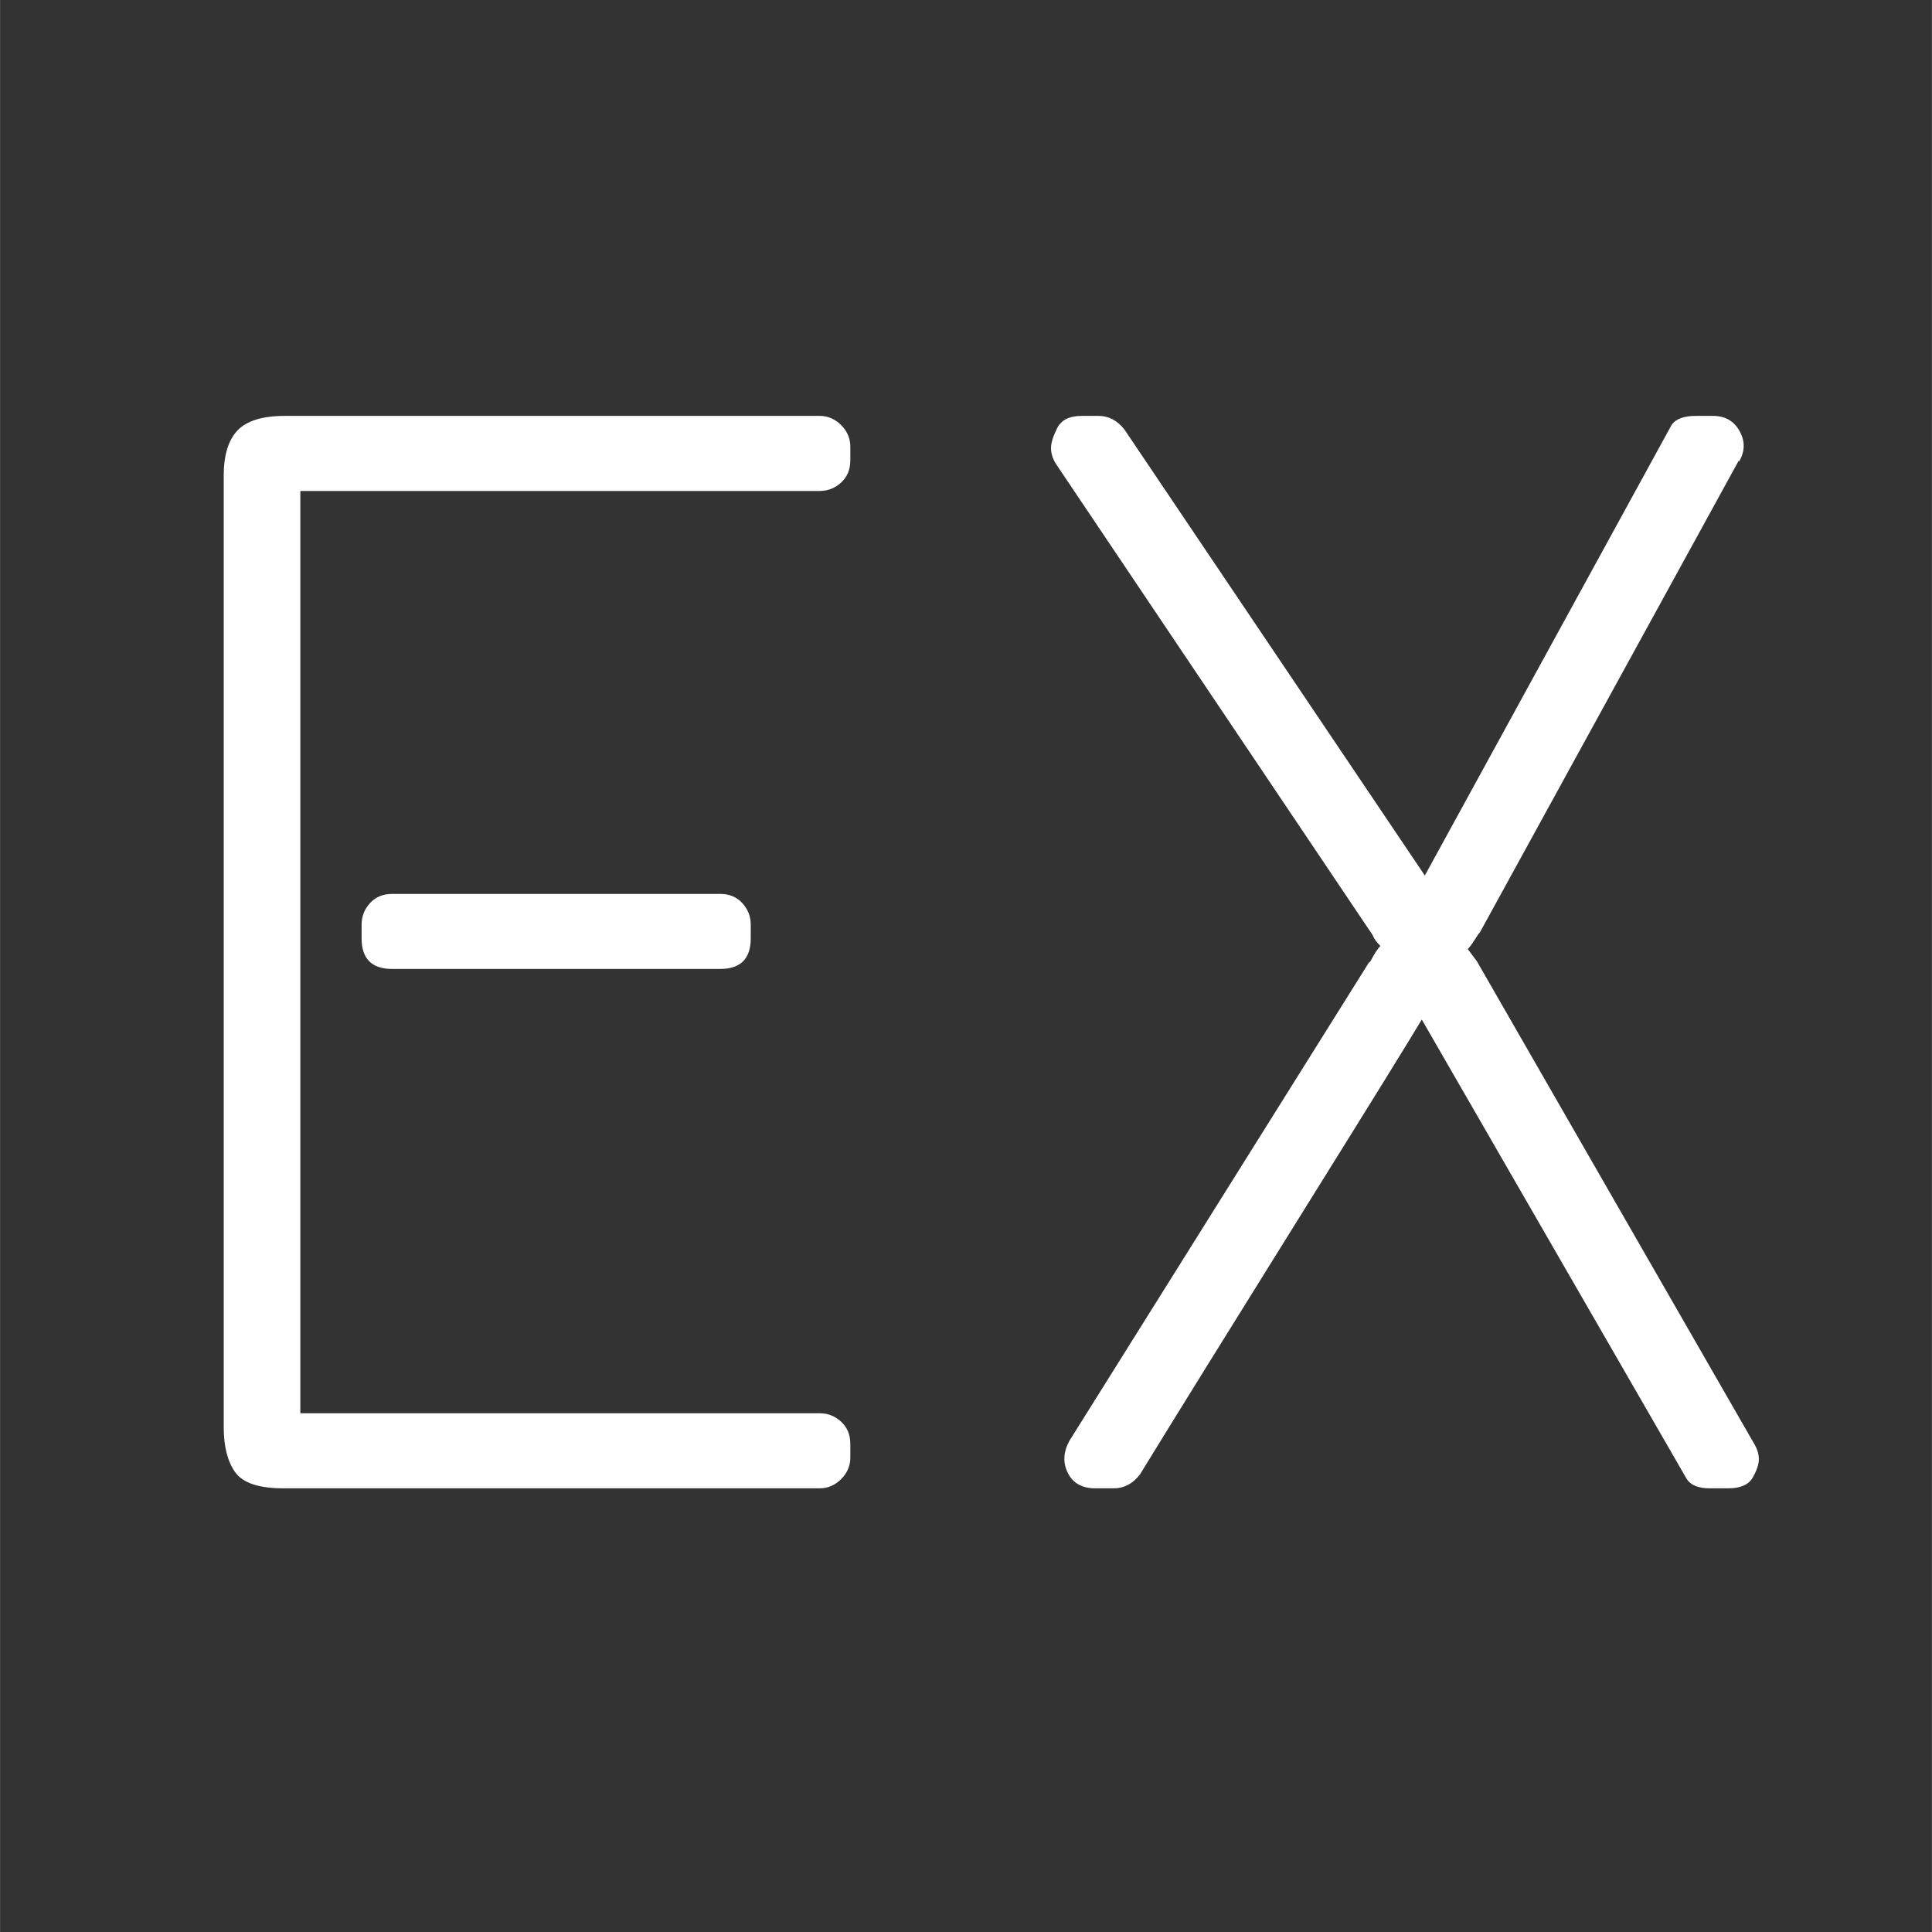
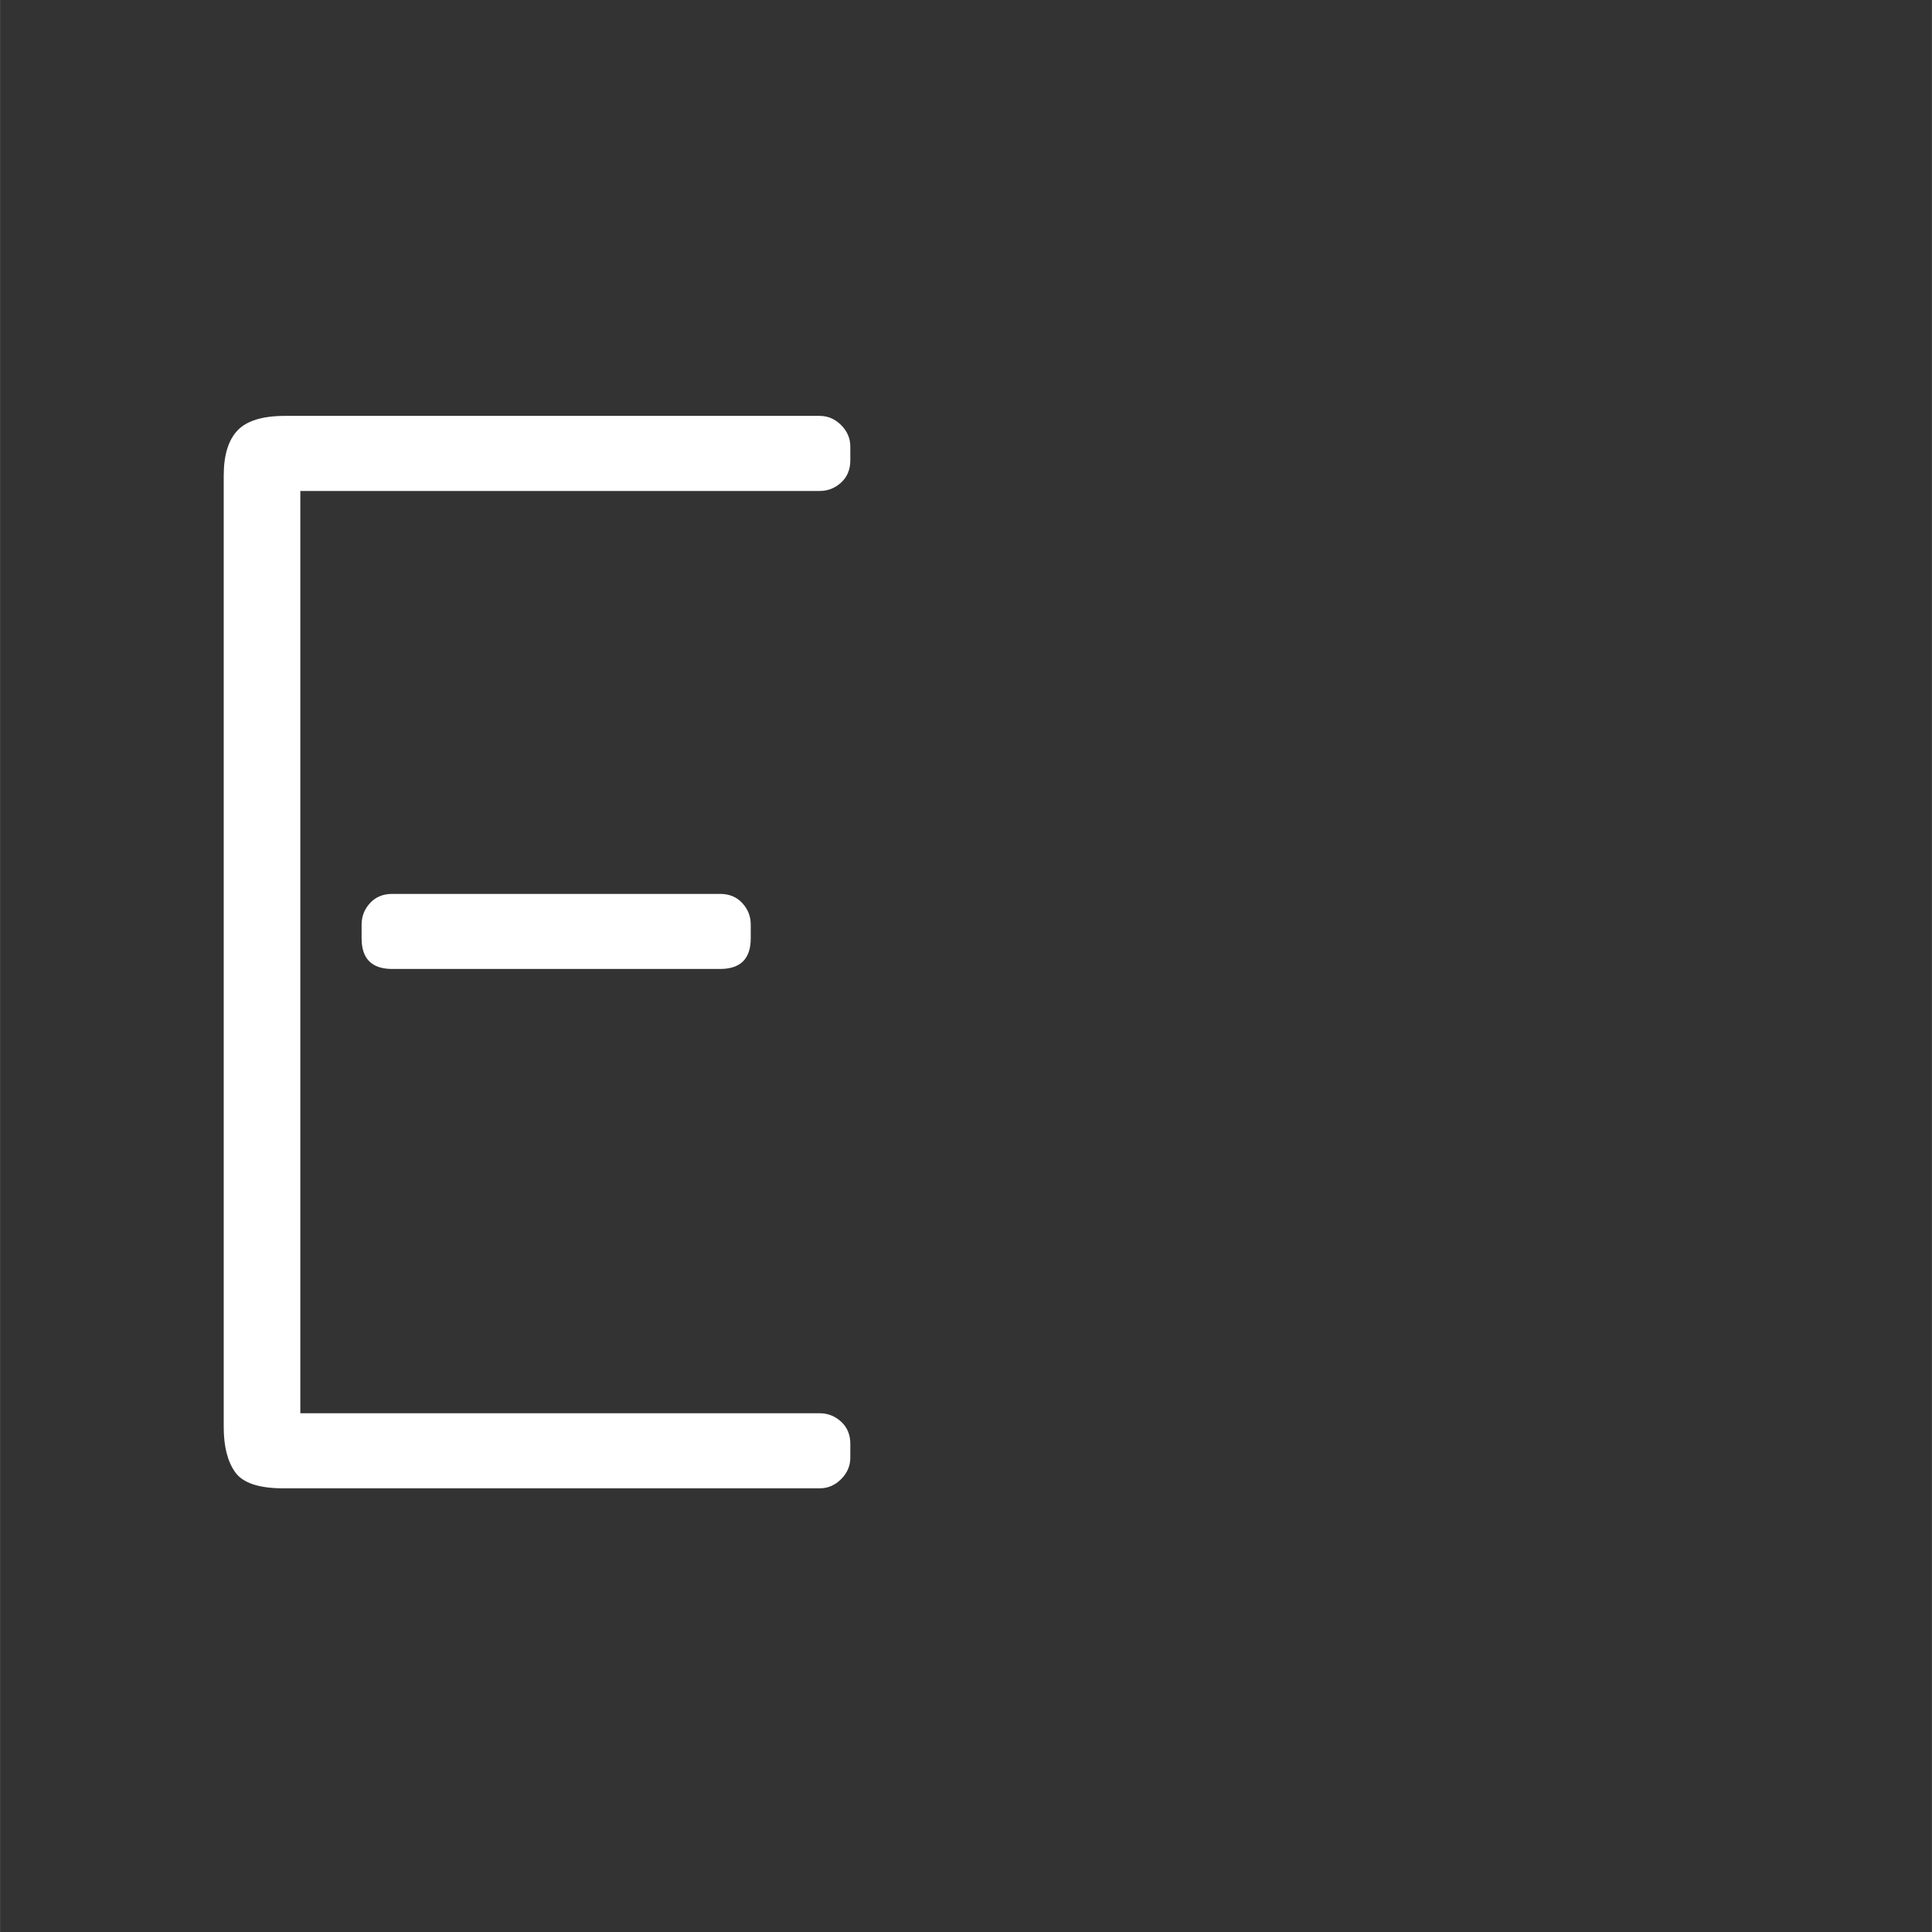
<svg xmlns="http://www.w3.org/2000/svg" version="1.0" preserveAspectRatio="xMidYMid meet" height="2500" viewBox="0 0 1874.88 1875" zoomAndPan="magnify" width="2500">
  <rect x="0" y="0" width="1874.88" height="1875" fill="#333333" stroke="none" />
  <defs>
    <g />
  </defs>
  <g fill-opacity="1" fill="#ffffff">
    <g transform="translate(124.873, 1444.419)">
      <g>
        <path d="M 151.656 -1040.797 L 670.562 -1040.797 C 678.5 -1040.797 685.438 -1037.82 691.375 -1031.875 C 697.32 -1025.926 700.297 -1018.984 700.297 -1011.047 L 700.297 -997.672 C 700.297 -988.754 697.32 -981.566 691.375 -976.109 C 685.438 -970.66 678.5 -967.938 670.562 -967.938 L 166.531 -967.938 L 166.531 -72.859 L 670.562 -72.859 C 678.5 -72.859 685.438 -70.129 691.375 -64.672 C 697.32 -59.223 700.297 -52.039 700.297 -43.125 L 700.297 -29.734 C 700.297 -21.805 697.32 -14.867 691.375 -8.922 C 685.438 -2.973 678.5 0 670.562 0 L 150.172 0 C 126.379 0 110.766 -5.203 103.328 -15.609 C 95.898 -26.016 92.188 -40.633 92.188 -59.469 L 92.188 -982.797 C 92.188 -1002.629 96.645 -1017.254 105.562 -1026.672 C 114.488 -1036.086 129.852 -1040.797 151.656 -1040.797 Z M 255.734 -576.891 L 573.922 -576.891 C 582.836 -576.891 590.02 -573.914 595.469 -567.969 C 600.926 -562.02 603.656 -555.082 603.656 -547.156 L 603.656 -533.781 C 603.656 -513.957 593.742 -504.047 573.922 -504.047 L 255.734 -504.047 C 235.91 -504.047 226 -513.957 226 -533.781 L 226 -547.156 C 226 -555.082 228.723 -562.02 234.172 -567.969 C 239.629 -573.914 246.816 -576.891 255.734 -576.891 Z M 255.734 -576.891" />
      </g>
    </g>
  </g>
  <g fill-opacity="1" fill="#ffffff">
    <g transform="translate(1022.923, 1444.419)">
      <g>
-         <path d="M 622.984 -1040.797 L 639.344 -1040.797 C 651.238 -1040.797 659.91 -1035.836 665.359 -1025.922 C 670.805 -1016.004 670.555 -1006.094 664.609 -996.188 L 664.609 -997.672 L 413.344 -539.719 C 412.352 -538.727 410.617 -536.25 408.141 -532.281 C 405.66 -528.32 403.43 -525.352 401.453 -523.375 L 410.359 -511.469 L 679.484 -43.125 C 682.461 -38.164 683.953 -33.207 683.953 -28.25 C 683.953 -23.289 681.969 -17.344 678 -10.406 C 674.031 -3.469 666.098 0 654.203 0 L 636.359 0 C 625.461 0 618.031 -2.973 614.062 -8.922 L 356.844 -454.969 C 346.926 -438.125 307.52 -374.438 238.625 -263.906 C 169.738 -153.383 117.953 -69.875 83.266 -13.375 C 76.328 -4.457 67.898 0 57.984 0 L 40.141 0 C 27.254 0 18.332 -4.953 13.375 -14.859 C 8.414 -24.773 8.91 -35.188 14.859 -46.094 L 306.281 -511.469 L 306.281 -509.984 C 310.25 -517.91 313.719 -523.363 316.688 -526.344 C 312.727 -530.312 310.254 -533.781 309.266 -536.75 L 1.484 -994.703 C -1.484 -999.648 -2.969 -1004.602 -2.969 -1009.562 C -2.969 -1014.52 -0.988 -1020.961 2.969 -1028.891 C 6.938 -1036.828 14.867 -1040.797 26.766 -1040.797 L 43.109 -1040.797 C 53.023 -1040.797 61.453 -1036.332 68.391 -1027.406 L 359.812 -594.734 L 599.203 -1031.875 C 603.16 -1037.82 611.086 -1040.797 622.984 -1040.797 Z M 622.984 -1040.797" />
-       </g>
+         </g>
    </g>
  </g>
</svg>